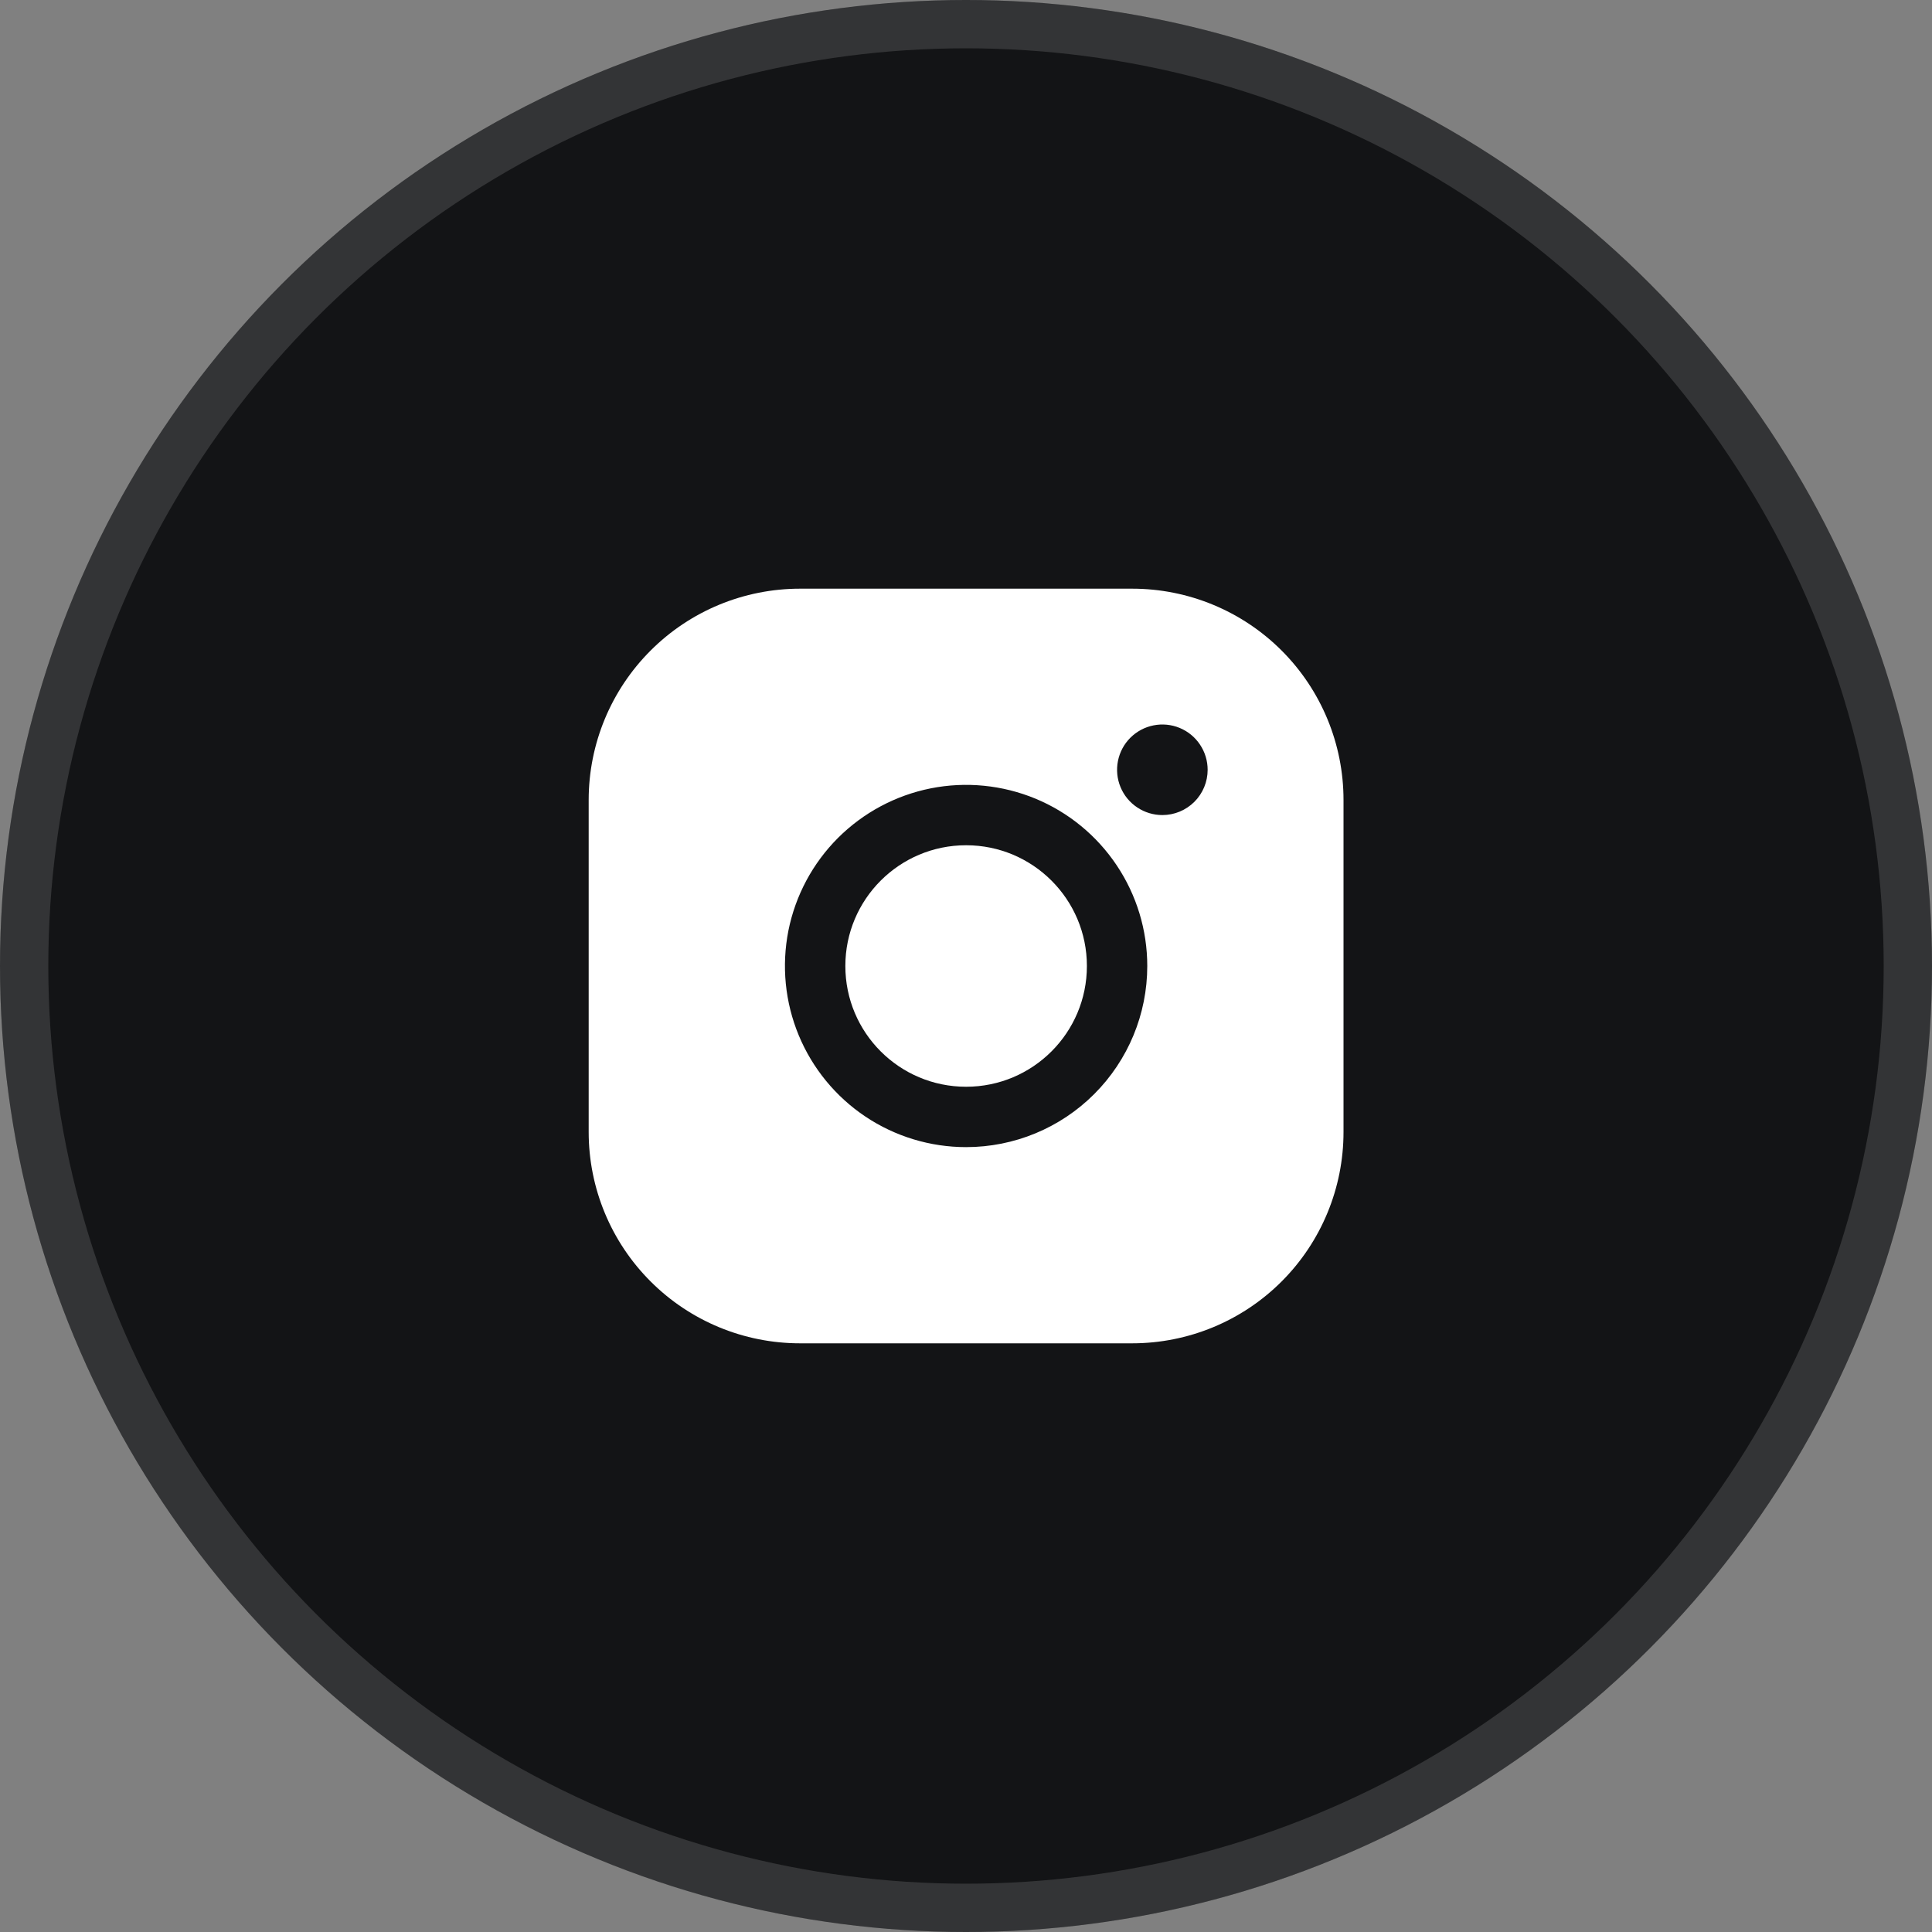
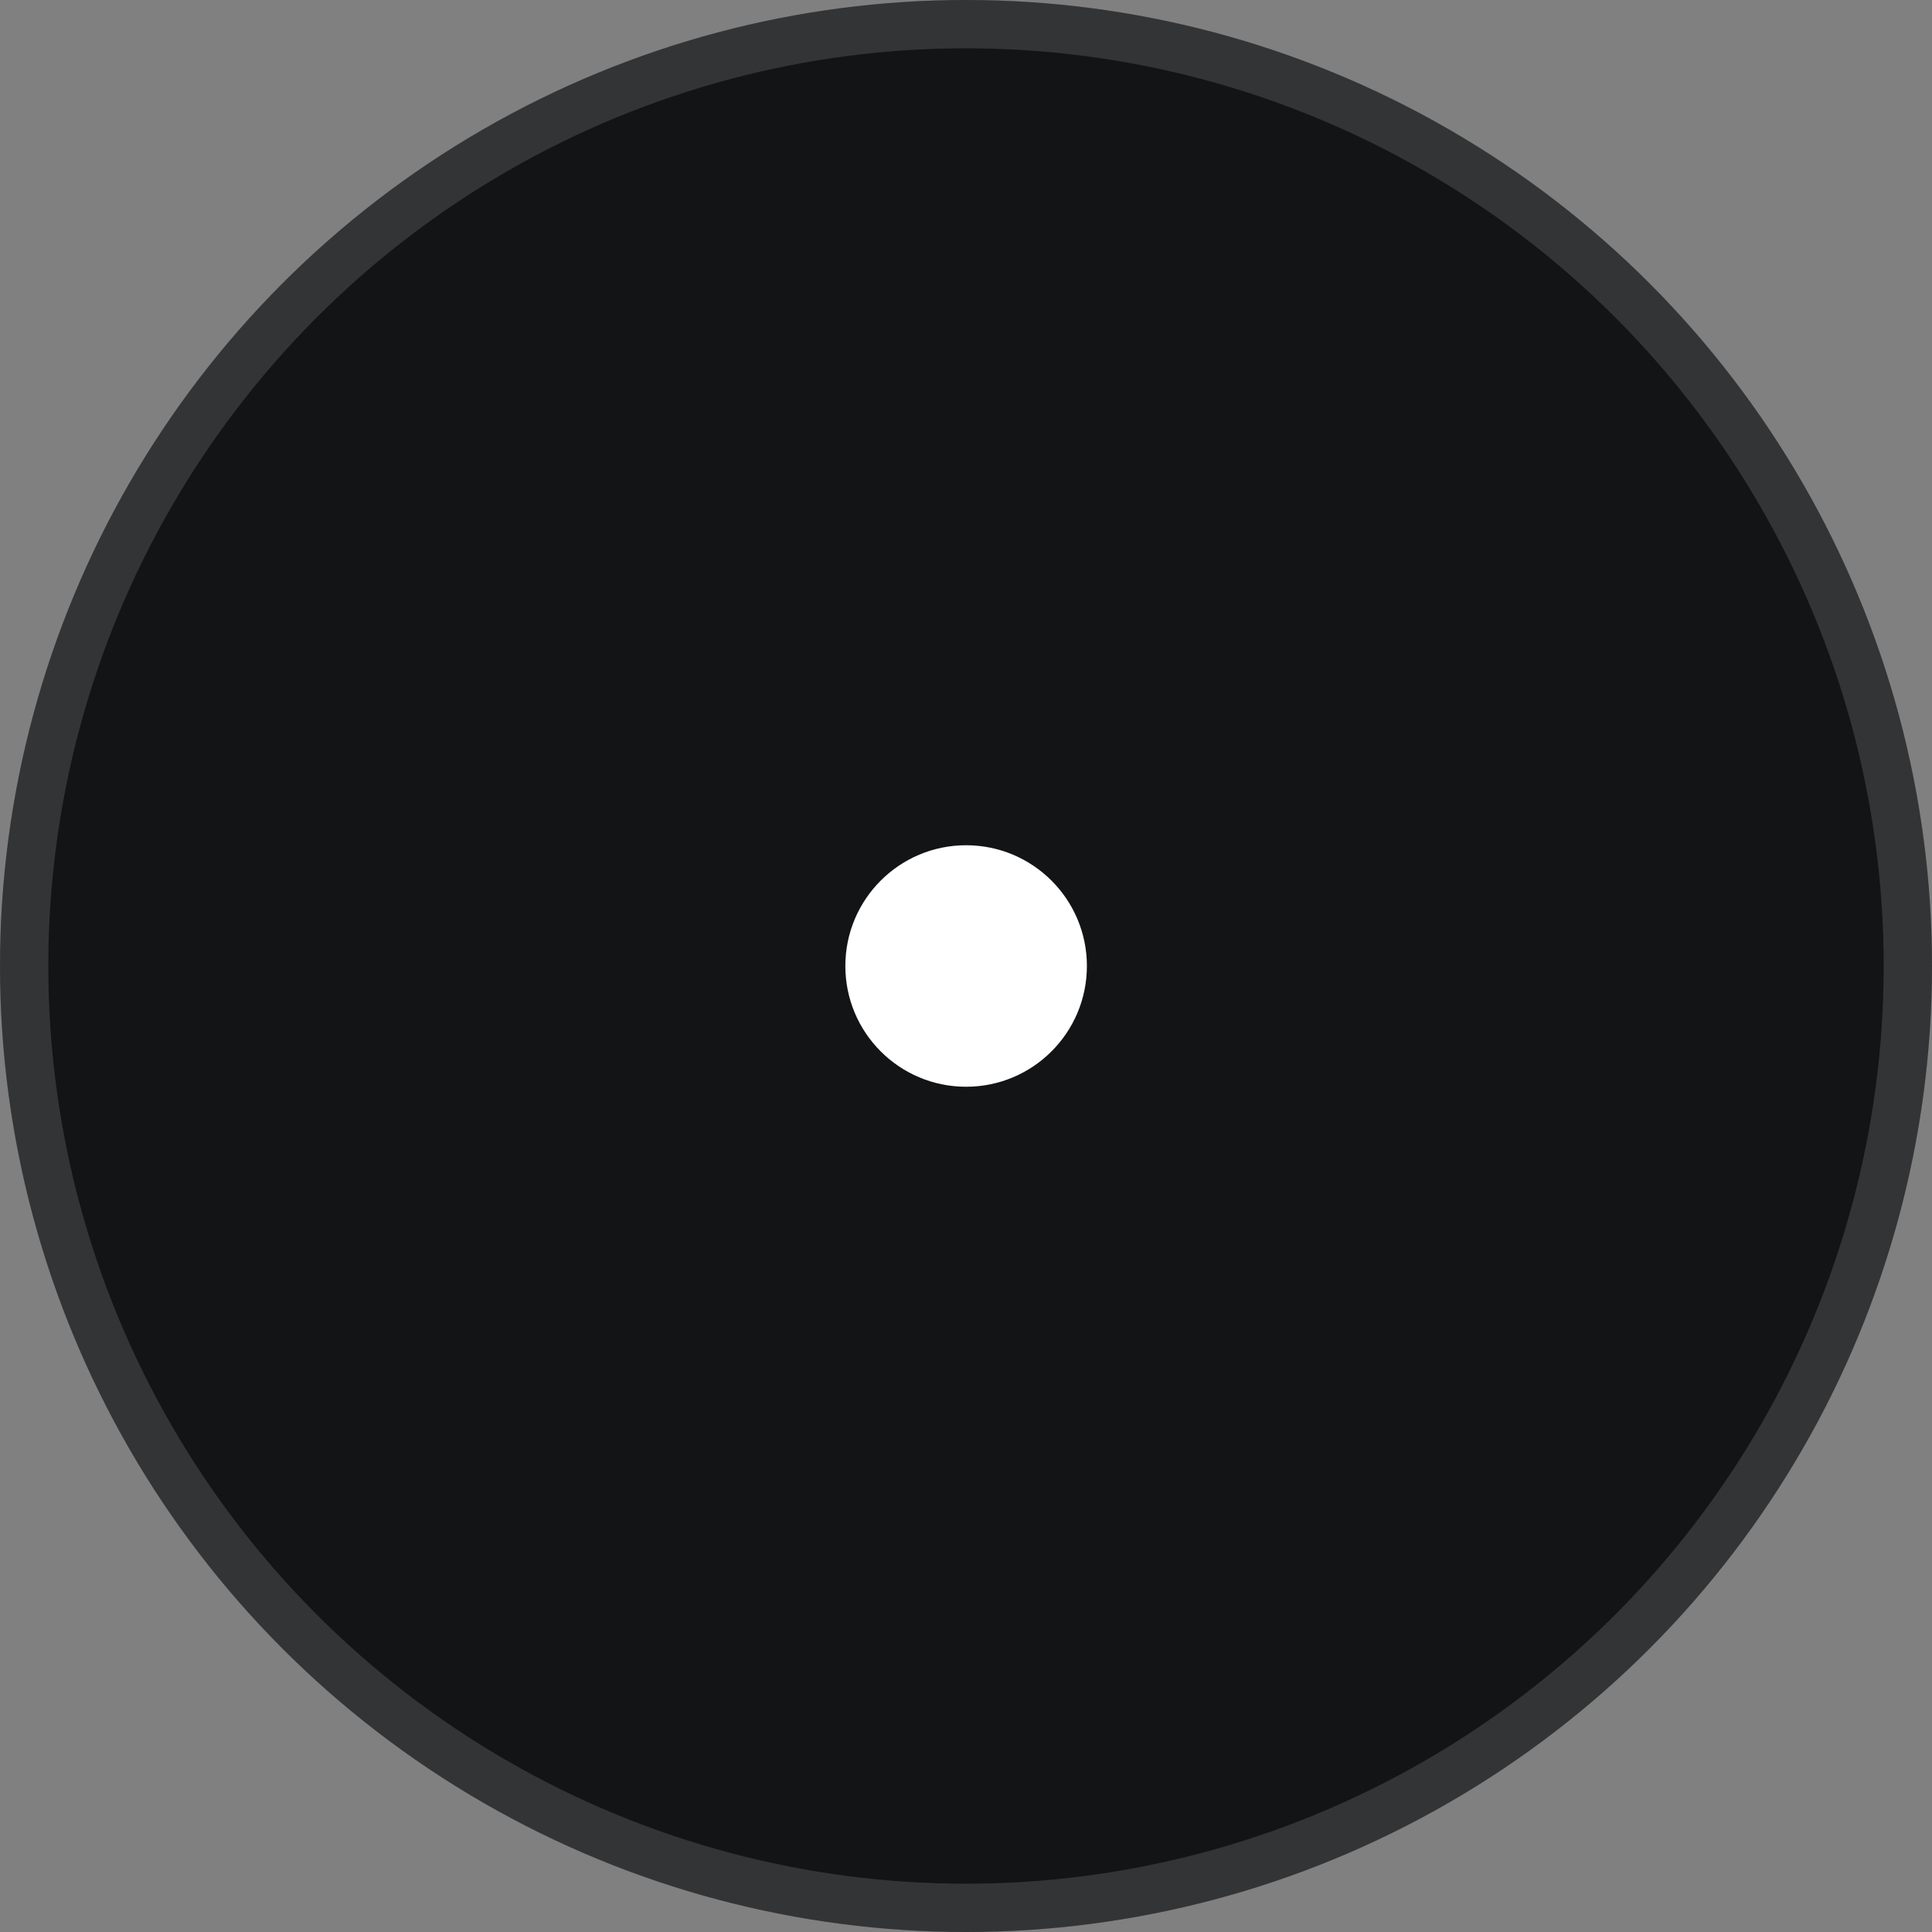
<svg xmlns="http://www.w3.org/2000/svg" width="40" height="40" viewBox="0 0 40 40" fill="none">
  <rect x="0" y="0" width="40" height="40" fill="#808080" stroke="none" />
  <circle cx="20" cy="20" r="20" fill="#131416" />
  <circle cx="20" cy="20" r="19.5" stroke="white" stroke-opacity="0.14" />
  <path d="M20.002 22.5C21.383 22.5 22.503 21.381 22.503 20C22.503 18.619 21.383 17.5 20.002 17.5C18.621 17.5 17.502 18.619 17.502 20C17.502 21.381 18.621 22.5 20.002 22.5Z" fill="white" />
-   <path d="M23.44 12.188H16.564C15.403 12.188 14.29 12.648 13.47 13.469C12.649 14.289 12.188 15.402 12.188 16.562V23.438C12.188 24.598 12.649 25.711 13.47 26.531C14.29 27.352 15.403 27.812 16.564 27.812H23.44C24.601 27.812 25.714 27.352 26.535 26.531C27.355 25.711 27.816 24.598 27.816 23.438V16.562C27.816 15.402 27.355 14.289 26.535 13.469C25.714 12.648 24.601 12.188 23.44 12.188ZM20.002 23.75C19.26 23.75 18.535 23.53 17.918 23.118C17.302 22.706 16.821 22.12 16.537 21.435C16.253 20.75 16.179 19.996 16.323 19.268C16.468 18.541 16.825 17.873 17.35 17.348C17.875 16.824 18.543 16.467 19.27 16.322C19.998 16.177 20.752 16.252 21.438 16.535C22.123 16.819 22.709 17.3 23.121 17.917C23.533 18.533 23.753 19.258 23.753 20C23.753 20.995 23.358 21.948 22.654 22.652C21.951 23.355 20.997 23.75 20.002 23.75ZM24.066 16.875C23.88 16.875 23.699 16.82 23.545 16.717C23.39 16.614 23.27 16.468 23.199 16.296C23.128 16.125 23.11 15.937 23.146 15.755C23.182 15.573 23.271 15.406 23.402 15.275C23.534 15.143 23.701 15.054 23.883 15.018C24.064 14.982 24.253 15 24.424 15.071C24.596 15.142 24.742 15.262 24.845 15.417C24.948 15.571 25.003 15.752 25.003 15.938C25.003 16.186 24.904 16.425 24.729 16.6C24.553 16.776 24.314 16.875 24.066 16.875Z" fill="white" />
</svg>